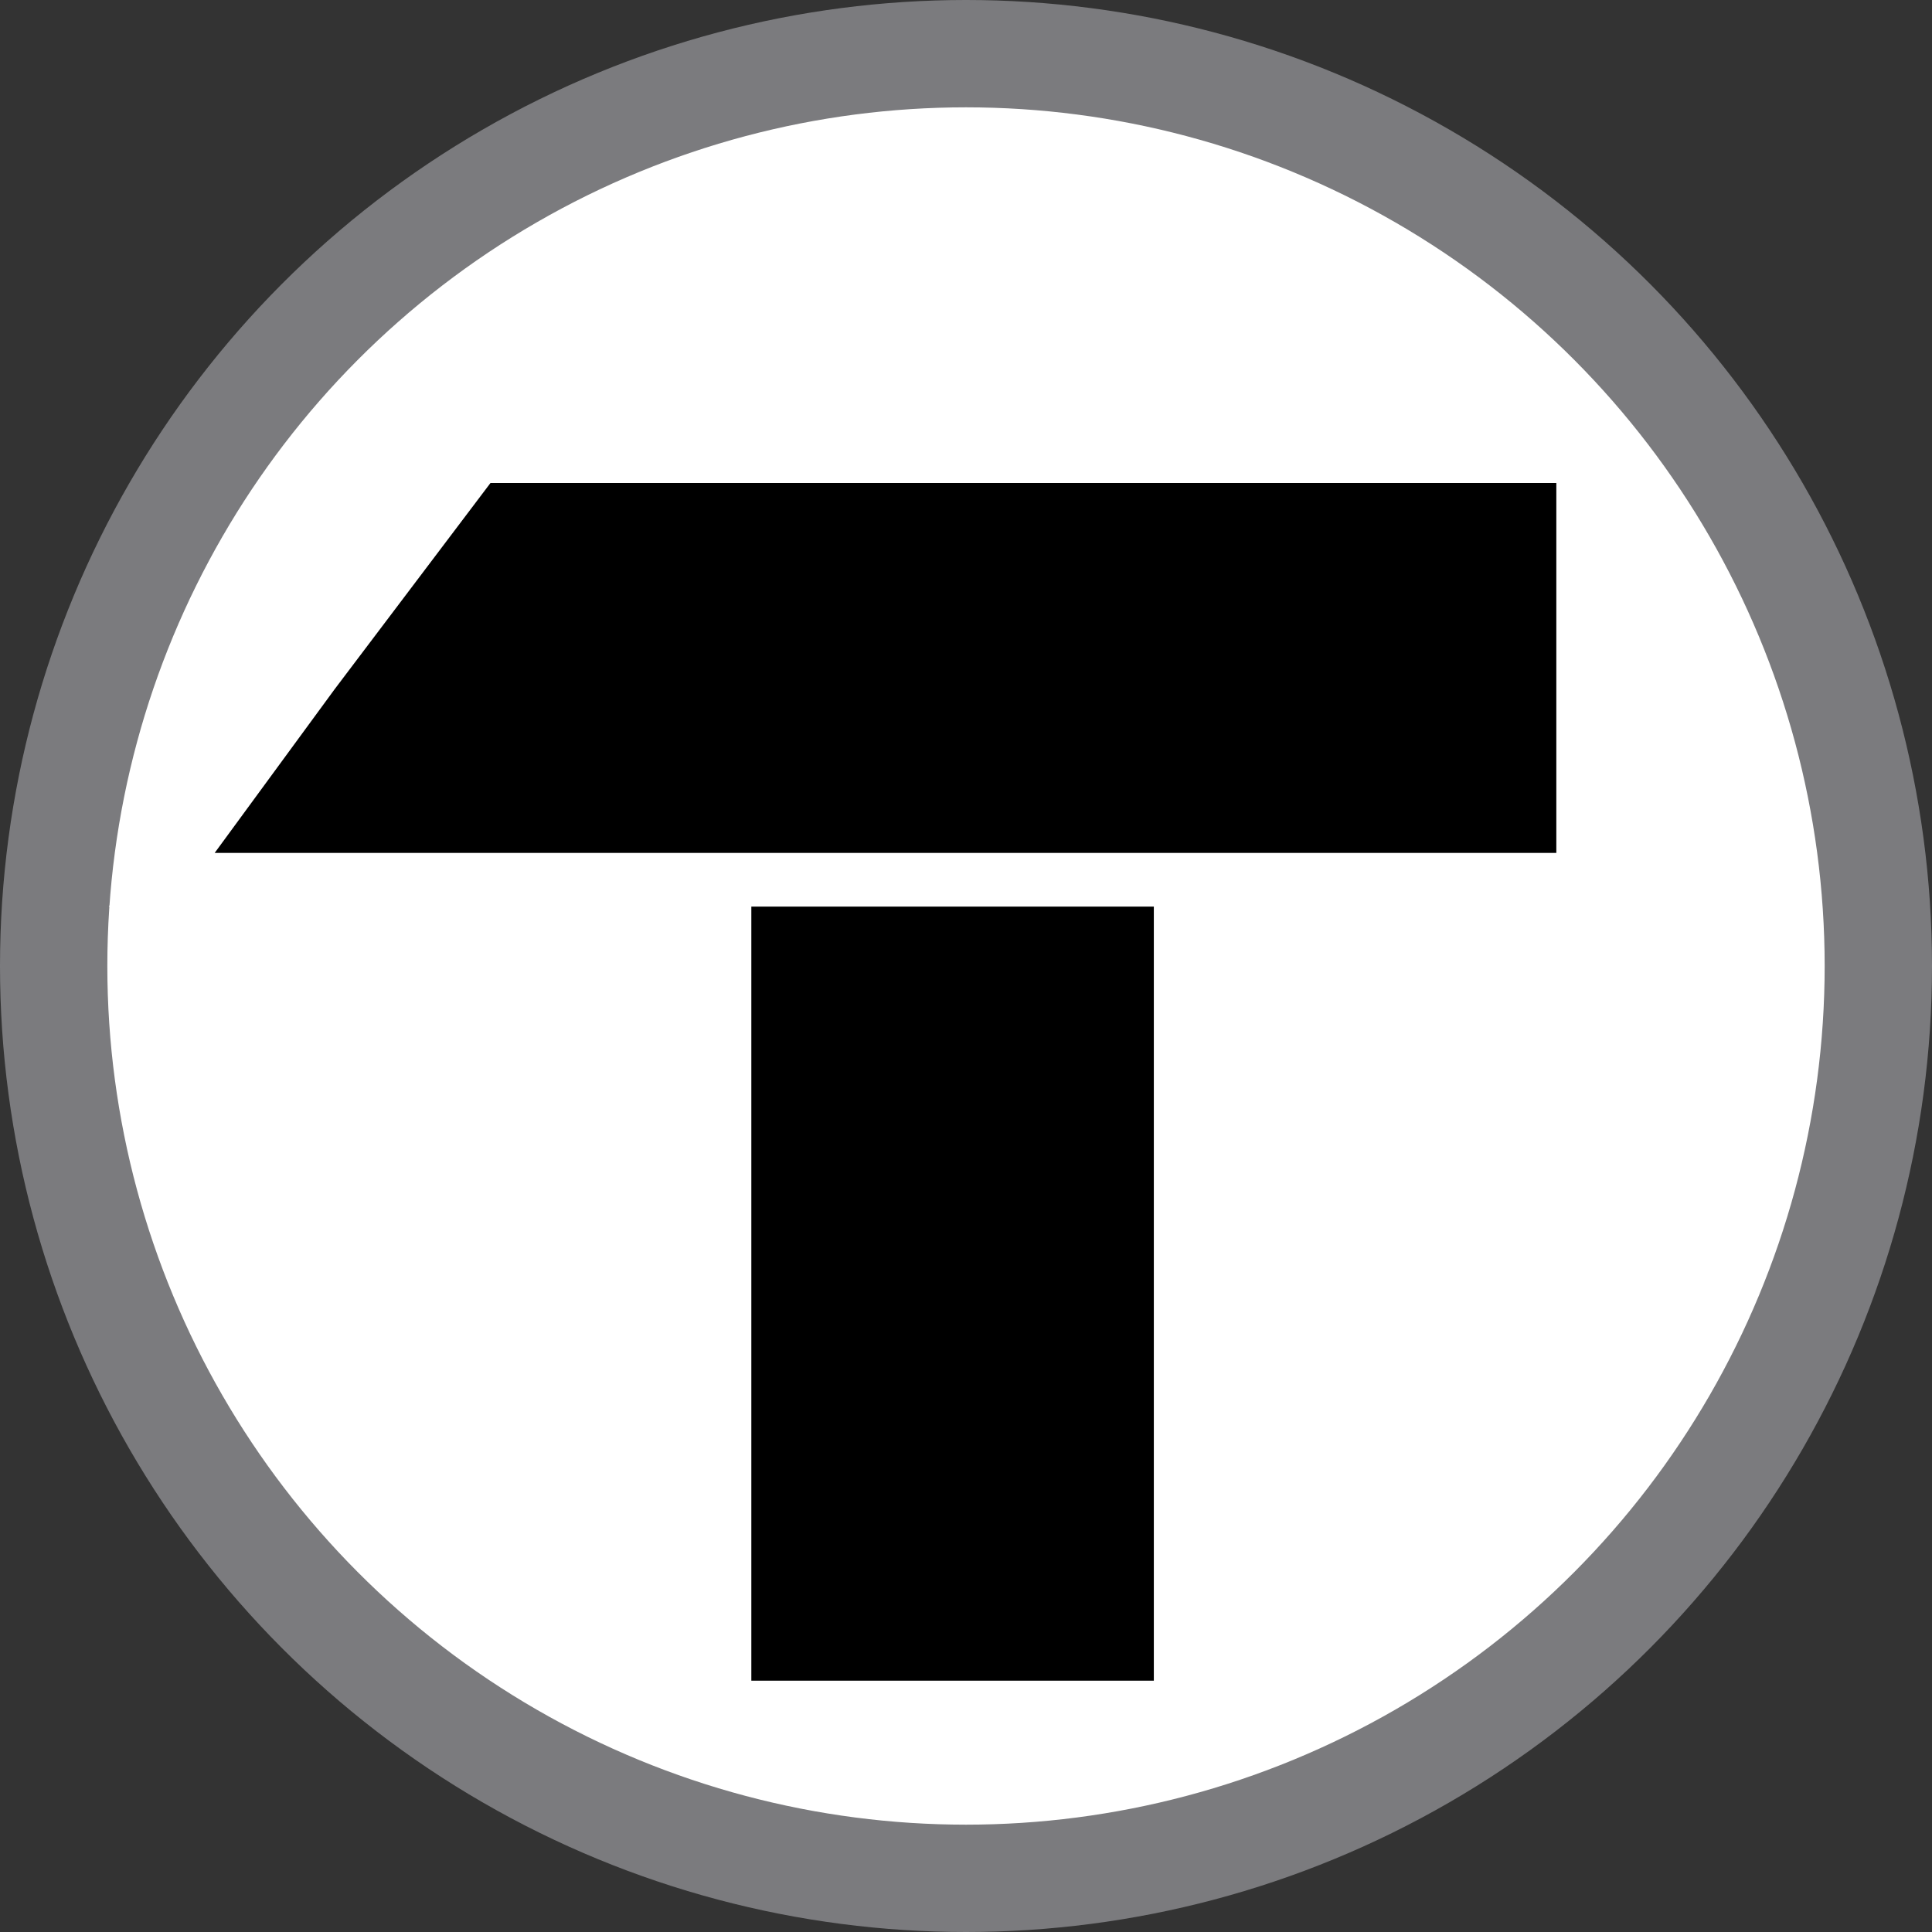
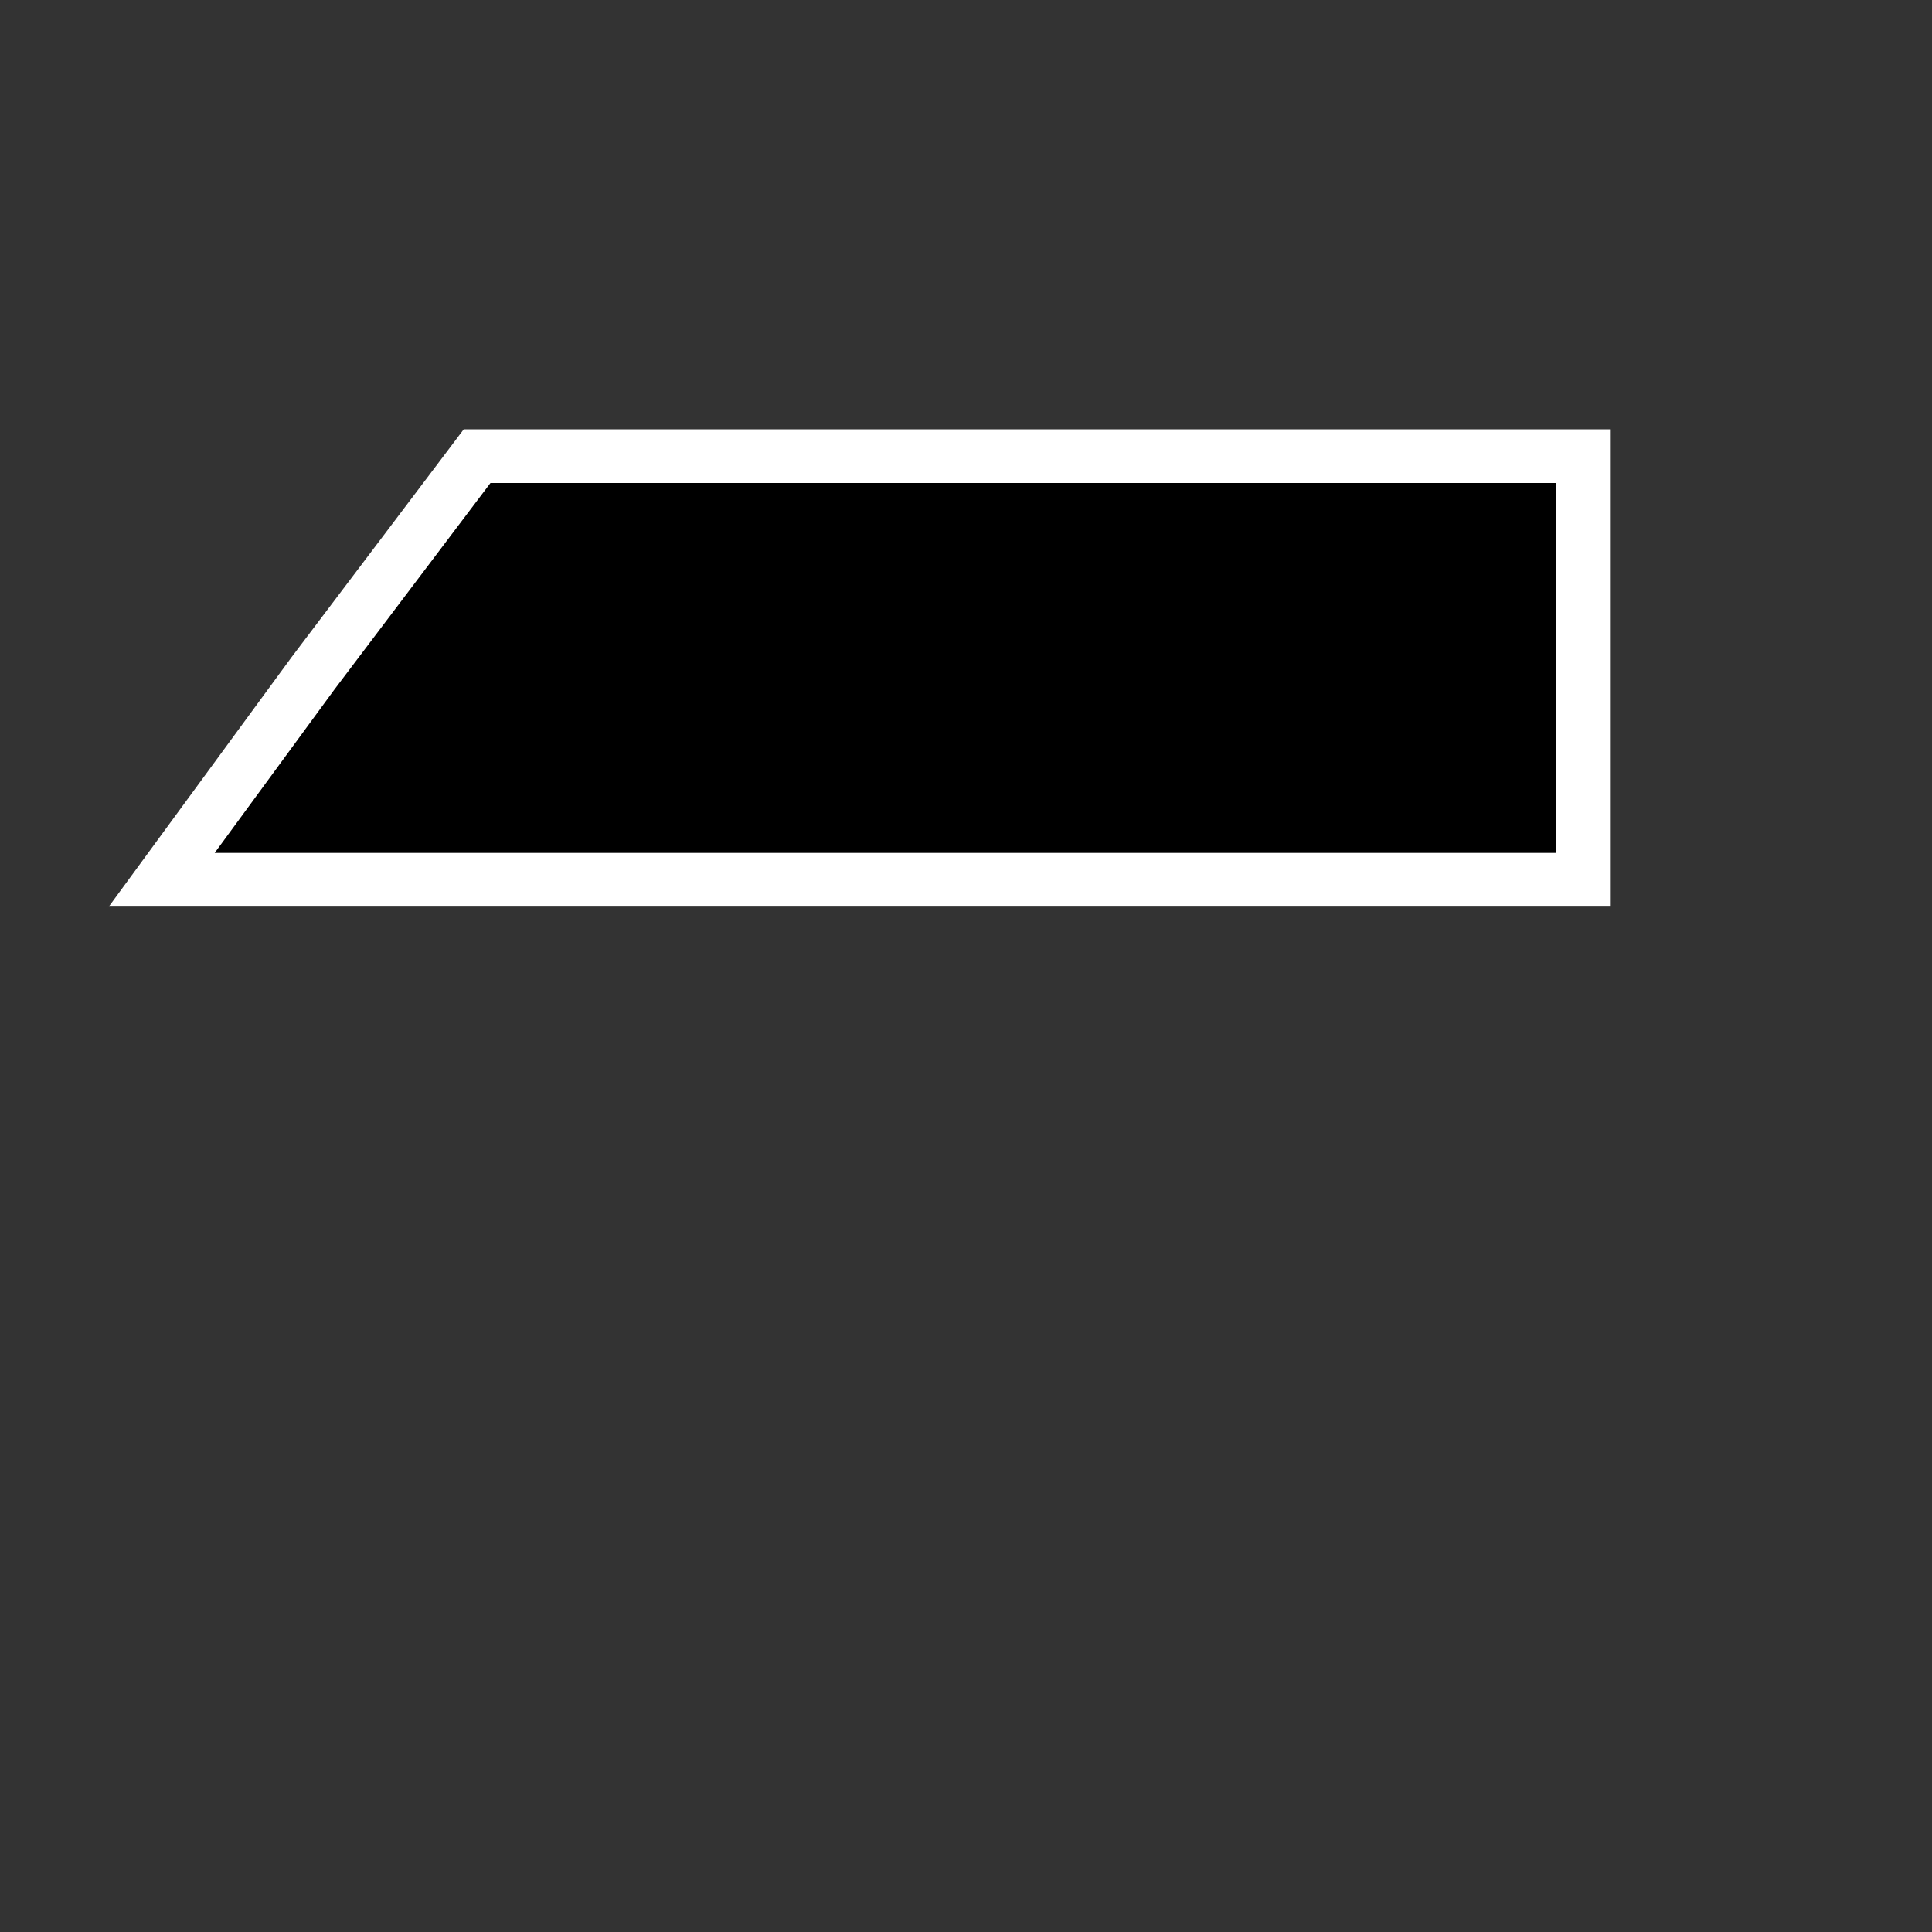
<svg xmlns="http://www.w3.org/2000/svg" width="36" height="36" viewBox="0 0 36 36" fill="none">
  <rect x="0" y="0" width="36" height="36" fill="#333333" stroke="none" />
-   <circle cx="18" cy="18" r="17" fill="white" stroke="#7B7B7E" stroke-width="2" />
-   <rect x="13.5" y="15.5" width="8.5" height="16.317" fill="black" stroke="white" />
-   <path d="M9.139 8.5H8.89L8.74 8.699L5.823 12.559L5.823 12.559L5.819 12.565L3.597 15.597L3.014 16.393H4H29H29.5V15.893V9V8.5H29H9.139Z" fill="black" stroke="white" />
+   <path d="M9.139 8.5H8.89L8.74 8.699L5.823 12.559L5.823 12.559L5.819 12.565L3.597 15.597L3.014 16.393H4H29H29.5V15.893V9V8.5H29Z" fill="black" stroke="white" />
</svg>